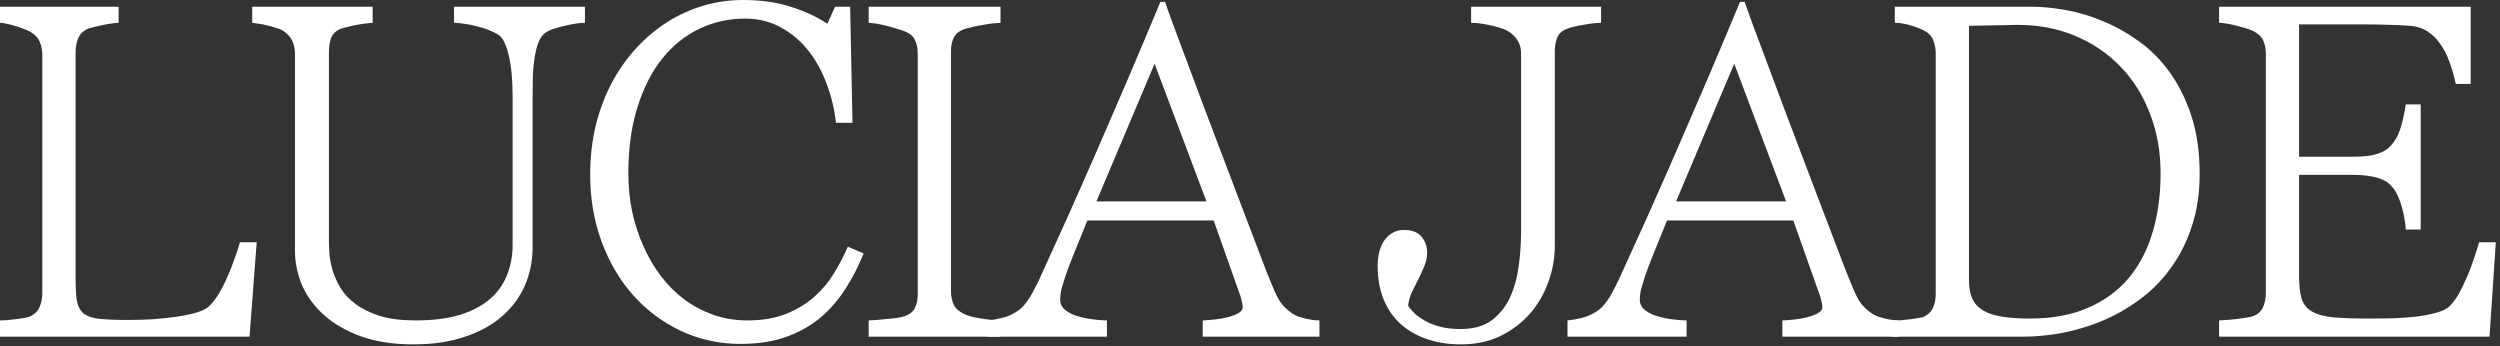
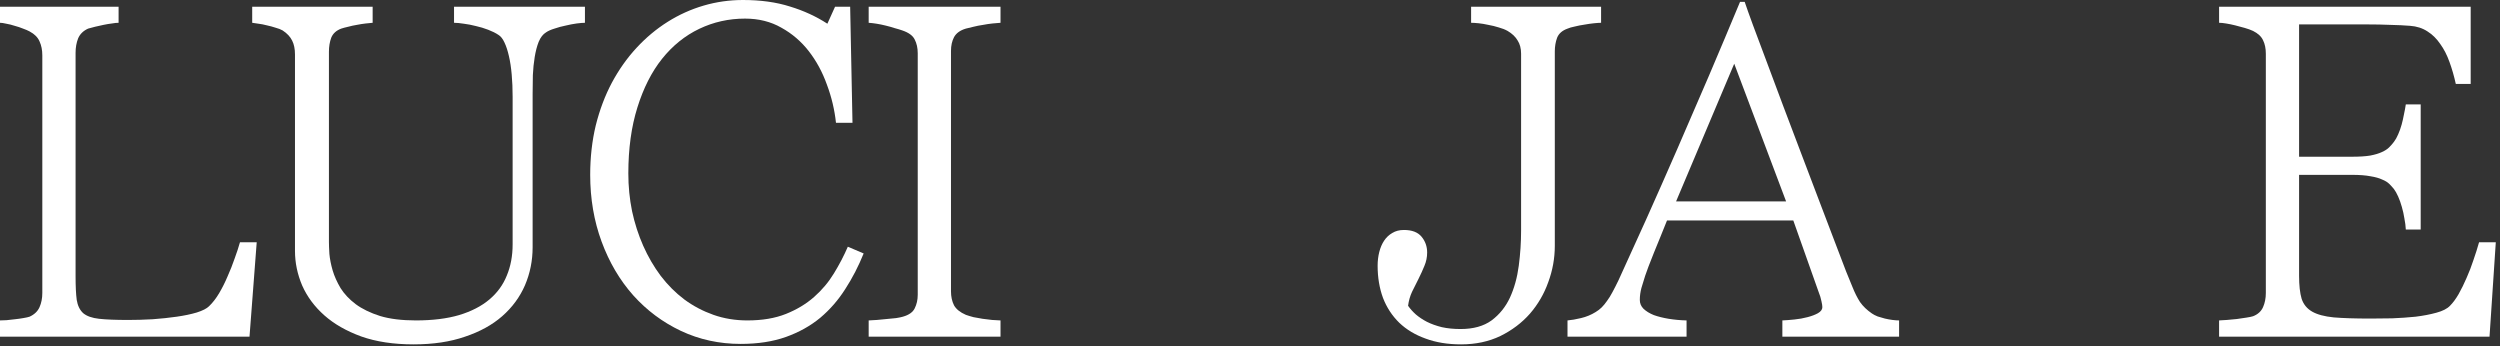
<svg xmlns="http://www.w3.org/2000/svg" fill="none" viewBox="0 0 563 78" height="78" width="563">
  <rect x="0" y="0" width="563" height="78" fill="#333333" stroke="none" />
  <path fill="white" d="M560.64 75.824H499.739V72.159C500.158 72.124 500.734 72.089 501.467 72.054C502.2 71.984 502.951 71.914 503.719 71.845C504.487 71.74 505.203 71.635 505.866 71.53C506.564 71.426 507.07 71.321 507.385 71.216C508.467 70.797 509.217 70.117 509.636 69.174C510.055 68.231 510.265 67.167 510.265 65.98V12.096C510.265 10.909 510.055 9.897 509.636 9.059C509.252 8.221 508.502 7.523 507.385 6.965C506.861 6.72 506.232 6.493 505.499 6.284C504.801 6.074 504.086 5.882 503.352 5.708C502.654 5.533 501.973 5.394 501.31 5.289C500.682 5.184 500.158 5.132 499.739 5.132V1.519H556.398V18.904H553.047C552.663 17.158 552.191 15.517 551.633 13.981C551.074 12.41 550.376 11.049 549.538 9.897C548.735 8.71 547.775 7.767 546.658 7.069C545.541 6.336 544.232 5.917 542.731 5.812C541.439 5.708 539.973 5.638 538.332 5.603C536.691 5.533 534.946 5.498 533.096 5.498H517.753V35.294H529.692C531.368 35.294 532.729 35.207 533.776 35.032C534.859 34.823 535.731 34.561 536.395 34.247C537.093 33.932 537.634 33.583 538.018 33.199C538.437 32.78 538.803 32.361 539.118 31.942C539.467 31.489 539.781 30.93 540.06 30.267C540.374 29.569 540.636 28.836 540.846 28.067C541.055 27.299 541.23 26.532 541.369 25.764C541.544 24.961 541.683 24.21 541.788 23.512H545.14V51.684H541.788C541.753 50.916 541.649 50.096 541.474 49.223C541.334 48.315 541.142 47.443 540.898 46.605C540.654 45.732 540.374 44.947 540.06 44.248C539.746 43.55 539.432 42.992 539.118 42.573C538.803 42.189 538.454 41.805 538.07 41.421C537.686 41.037 537.145 40.705 536.447 40.426C535.784 40.111 534.911 39.867 533.829 39.693C532.747 39.483 531.368 39.378 529.692 39.378H517.753V62.105C517.753 64.269 517.945 65.997 518.329 67.289C518.748 68.546 519.533 69.506 520.685 70.169C521.837 70.832 523.461 71.269 525.555 71.478C527.65 71.653 530.408 71.74 533.829 71.74C535.295 71.74 536.918 71.722 538.699 71.688C540.514 71.618 542.277 71.496 543.988 71.321C545.698 71.112 547.252 70.815 548.648 70.431C550.079 70.047 551.109 69.523 551.738 68.86C552.401 68.197 553.047 67.324 553.675 66.242C554.303 65.124 554.897 63.92 555.455 62.628C556.049 61.302 556.573 59.94 557.026 58.544C557.515 57.148 557.934 55.821 558.283 54.564H562.053L560.64 75.824Z" />
-   <path fill="white" d="M495.361 39.169C495.361 43.393 494.803 47.233 493.686 50.689C492.603 54.11 491.102 57.182 489.182 59.905C487.297 62.628 485.063 64.985 482.48 66.975C479.896 68.965 477.121 70.623 474.154 71.949C471.186 73.241 468.097 74.218 464.885 74.882C461.673 75.51 458.496 75.824 455.355 75.824H426.03V72.159C426.484 72.194 427.043 72.194 427.706 72.159C428.369 72.089 429.033 72.019 429.696 71.949C430.394 71.879 431.04 71.792 431.633 71.688C432.262 71.583 432.733 71.496 433.047 71.426C434.129 70.937 434.88 70.239 435.299 69.331C435.718 68.423 435.927 67.376 435.927 66.189V12.096C435.927 10.909 435.718 9.845 435.299 8.902C434.88 7.959 434.129 7.244 433.047 6.755C431.93 6.231 430.813 5.83 429.696 5.551C428.579 5.271 427.584 5.132 426.711 5.132V1.519H457.711C459.91 1.519 462.371 1.763 465.094 2.252C467.817 2.705 470.558 3.508 473.316 4.66C476.109 5.778 478.831 7.279 481.485 9.164C484.138 11.014 486.477 13.336 488.502 16.128C490.561 18.921 492.219 22.22 493.476 26.025C494.733 29.831 495.361 34.212 495.361 39.169ZM486.564 39.064C486.564 34.142 485.761 29.639 484.155 25.554C482.584 21.435 480.368 17.909 477.505 14.976C474.642 12.009 471.239 9.705 467.294 8.064C463.384 6.423 459.072 5.603 454.36 5.603C453.731 5.603 452.911 5.62 451.898 5.655C450.921 5.655 449.909 5.673 448.861 5.708C447.814 5.708 446.802 5.725 445.824 5.76C444.847 5.76 444.044 5.778 443.415 5.812V63.152C443.415 64.828 443.677 66.224 444.201 67.341C444.725 68.423 445.545 69.296 446.662 69.959C447.779 70.588 449.193 71.042 450.904 71.321C452.649 71.6 454.726 71.74 457.135 71.74C462.092 71.74 466.404 70.954 470.069 69.383C473.77 67.812 476.842 65.596 479.285 62.733C481.729 59.836 483.544 56.397 484.731 52.417C485.953 48.403 486.564 43.952 486.564 39.064Z" />
  <path fill="white" d="M401.387 75.824V72.159C402.19 72.124 403.098 72.054 404.11 71.949C405.157 71.844 406.135 71.67 407.042 71.425C407.985 71.181 408.771 70.884 409.399 70.535C410.062 70.151 410.394 69.697 410.394 69.174C410.394 68.86 410.324 68.406 410.184 67.812C410.08 67.219 409.853 66.486 409.504 65.613L403.848 49.642H375.414C374.995 50.689 374.524 51.858 374 53.15C373.477 54.407 372.97 55.646 372.482 56.868C372.028 58.055 371.609 59.12 371.225 60.062C370.876 61.005 370.631 61.686 370.492 62.105C370.213 62.977 369.933 63.885 369.654 64.828C369.41 65.735 369.287 66.643 369.287 67.55C369.287 68.319 369.567 68.982 370.125 69.54C370.719 70.099 371.487 70.57 372.429 70.954C373.407 71.303 374.524 71.582 375.781 71.792C377.072 72.001 378.416 72.124 379.813 72.159V75.824H353.002V72.159C353.875 72.089 354.887 71.914 356.039 71.635C357.226 71.356 358.326 70.902 359.338 70.273C359.862 69.959 360.316 69.61 360.7 69.226C361.119 68.807 361.52 68.319 361.904 67.76C362.323 67.201 362.724 66.555 363.108 65.822C363.527 65.054 363.981 64.164 364.47 63.152C366.39 58.963 368.484 54.355 370.754 49.328C373.023 44.266 375.344 39.012 377.718 33.566C380.092 28.12 382.483 22.587 384.892 16.966C387.301 11.311 389.622 5.795 391.857 0.419H392.904C393.288 1.571 393.916 3.334 394.789 5.708C395.662 8.047 396.674 10.752 397.826 13.824C398.978 16.896 400.218 20.213 401.544 23.773C402.906 27.334 404.267 30.93 405.629 34.561C406.99 38.156 408.317 41.647 409.608 45.034C410.9 48.42 412.07 51.492 413.117 54.25C414.164 56.973 415.037 59.259 415.735 61.11C416.468 62.925 416.939 64.077 417.149 64.566C417.673 65.892 418.249 67.044 418.877 68.022C419.54 68.964 420.43 69.82 421.548 70.588C421.897 70.832 422.333 71.059 422.857 71.268C423.38 71.443 423.921 71.6 424.48 71.74C425.073 71.879 425.649 71.984 426.208 72.054C426.767 72.124 427.255 72.159 427.674 72.159V75.824H401.387ZM390.548 14.348L377.456 45.348H402.225L390.548 14.348Z" />
  <path fill="white" d="M360.564 5.132C360.215 5.132 359.691 5.167 358.993 5.236C358.295 5.306 357.562 5.411 356.794 5.551C356.06 5.655 355.345 5.795 354.647 5.97C353.948 6.109 353.407 6.266 353.023 6.441C351.836 6.86 351.051 7.541 350.667 8.483C350.318 9.426 350.143 10.456 350.143 11.573V55.35C350.143 58.142 349.655 60.865 348.677 63.519C347.734 66.172 346.356 68.546 344.54 70.64C342.725 72.7 340.508 74.376 337.89 75.667C335.272 76.924 332.322 77.552 329.04 77.552C326.038 77.552 323.367 77.116 321.028 76.243C318.689 75.405 316.717 74.218 315.111 72.682C313.505 71.112 312.283 69.244 311.446 67.079C310.643 64.88 310.241 62.471 310.241 59.853C310.241 58.771 310.363 57.741 310.608 56.764C310.852 55.786 311.219 54.931 311.707 54.198C312.196 53.465 312.807 52.889 313.54 52.47C314.273 52.016 315.146 51.789 316.158 51.789C317.974 51.789 319.3 52.295 320.138 53.307C320.976 54.32 321.395 55.507 321.395 56.868C321.395 57.916 321.185 58.928 320.767 59.905C320.383 60.848 319.946 61.808 319.457 62.785C318.969 63.728 318.48 64.706 317.991 65.718C317.537 66.695 317.241 67.743 317.101 68.86C317.555 69.523 318.131 70.169 318.829 70.797C319.562 71.426 320.4 71.984 321.343 72.473C322.32 72.962 323.437 73.363 324.694 73.677C325.951 73.957 327.365 74.096 328.935 74.096C331.798 74.096 334.12 73.45 335.9 72.159C337.68 70.832 339.059 69.122 340.037 67.027C341.014 64.897 341.678 62.506 342.027 59.853C342.376 57.2 342.55 54.547 342.55 51.894V12.096C342.55 10.909 342.289 9.914 341.765 9.111C341.276 8.274 340.526 7.558 339.513 6.965C338.955 6.65 338.291 6.388 337.523 6.179C336.755 5.935 335.97 5.743 335.167 5.603C334.399 5.428 333.666 5.306 332.968 5.236C332.269 5.167 331.711 5.132 331.292 5.132V1.519H360.564V5.132Z" />
-   <path fill="white" d="M270.852 75.824V72.159C271.655 72.124 272.563 72.054 273.575 71.949C274.622 71.844 275.6 71.67 276.507 71.425C277.45 71.181 278.235 70.884 278.864 70.535C279.527 70.151 279.859 69.697 279.859 69.174C279.859 68.86 279.789 68.406 279.649 67.812C279.545 67.219 279.318 66.486 278.968 65.613L273.313 49.642H244.879C244.46 50.689 243.989 51.858 243.465 53.15C242.941 54.407 242.435 55.646 241.947 56.868C241.493 58.055 241.074 59.12 240.69 60.062C240.341 61.005 240.096 61.686 239.957 62.105C239.677 62.977 239.398 63.885 239.119 64.828C238.874 65.735 238.752 66.643 238.752 67.55C238.752 68.319 239.032 68.982 239.59 69.54C240.184 70.099 240.952 70.57 241.894 70.954C242.872 71.303 243.989 71.582 245.245 71.792C246.537 72.001 247.881 72.124 249.278 72.159V75.824H222.467V72.159C223.34 72.089 224.352 71.914 225.504 71.635C226.691 71.356 227.791 70.902 228.803 70.273C229.327 69.959 229.78 69.61 230.164 69.226C230.583 68.807 230.985 68.319 231.369 67.76C231.788 67.201 232.189 66.555 232.573 65.822C232.992 65.054 233.446 64.164 233.935 63.152C235.855 58.963 237.949 54.355 240.218 49.328C242.488 44.266 244.809 39.012 247.183 33.566C249.557 28.12 251.948 22.587 254.357 16.966C256.766 11.311 259.087 5.795 261.322 0.419H262.369C262.753 1.571 263.381 3.334 264.254 5.708C265.127 8.047 266.139 10.752 267.291 13.824C268.443 16.896 269.682 20.213 271.009 23.773C272.371 27.334 273.732 30.93 275.093 34.561C276.455 38.156 277.782 41.647 279.073 45.034C280.365 48.42 281.534 51.492 282.582 54.25C283.629 56.973 284.502 59.259 285.2 61.11C285.933 62.925 286.404 64.077 286.614 64.566C287.137 65.892 287.713 67.044 288.342 68.022C289.005 68.964 289.895 69.82 291.012 70.588C291.361 70.832 291.798 71.059 292.322 71.268C292.845 71.443 293.386 71.6 293.945 71.74C294.538 71.879 295.114 71.984 295.673 72.054C296.231 72.124 296.72 72.159 297.139 72.159V75.824H270.852ZM260.012 14.348L246.921 45.348H271.69L260.012 14.348Z" />
  <path fill="white" d="M195.625 75.824V72.159C196.114 72.124 196.725 72.089 197.458 72.054C198.191 71.984 198.924 71.914 199.657 71.845C200.425 71.775 201.141 71.705 201.804 71.635C202.467 71.53 202.974 71.426 203.323 71.321C204.684 70.937 205.574 70.308 205.993 69.436C206.447 68.528 206.674 67.516 206.674 66.399V11.992C206.674 10.805 206.447 9.775 205.993 8.902C205.574 8.029 204.649 7.349 203.218 6.86C202.729 6.685 202.153 6.511 201.49 6.336C200.861 6.127 200.181 5.935 199.448 5.76C198.749 5.586 198.069 5.446 197.405 5.341C196.742 5.236 196.149 5.167 195.625 5.132V1.519H225.316V5.132C224.792 5.167 224.181 5.219 223.483 5.289C222.82 5.359 222.122 5.463 221.389 5.603C220.655 5.708 219.94 5.847 219.242 6.022C218.578 6.162 218.002 6.301 217.514 6.441C216.222 6.825 215.332 7.471 214.843 8.378C214.389 9.251 214.162 10.281 214.162 11.468V65.613C214.162 66.8 214.389 67.847 214.843 68.755C215.332 69.628 216.222 70.343 217.514 70.902C218.002 71.076 218.578 71.251 219.242 71.426C219.905 71.565 220.586 71.688 221.284 71.792C222.017 71.897 222.733 71.984 223.431 72.054C224.129 72.089 224.757 72.124 225.316 72.159V75.824H195.625Z" />
  <path fill="white" d="M194.493 57.078C193.341 59.94 191.962 62.611 190.356 65.09C188.785 67.568 186.9 69.733 184.701 71.583C182.502 73.398 179.936 74.829 177.003 75.877C174.071 76.924 170.667 77.448 166.792 77.448C161.975 77.448 157.489 76.47 153.334 74.515C149.215 72.56 145.637 69.89 142.6 66.503C139.562 63.082 137.189 59.05 135.478 54.407C133.767 49.764 132.912 44.755 132.912 39.378C132.912 35.434 133.331 31.716 134.169 28.225C135.042 24.734 136.246 21.539 137.782 18.642C139.353 15.71 141.203 13.091 143.333 10.787C145.462 8.483 147.801 6.528 150.35 4.922C152.898 3.316 155.604 2.095 158.466 1.257C161.329 0.419 164.279 0 167.316 0C171.296 0 174.821 0.489 177.894 1.466C181.001 2.409 183.811 3.7 186.324 5.341L188.052 1.519H191.456L191.98 27.649H188.262C187.948 24.716 187.267 21.854 186.22 19.061C185.207 16.233 183.846 13.72 182.135 11.52C180.425 9.321 178.365 7.558 175.956 6.231C173.582 4.87 170.859 4.189 167.787 4.189C164.122 4.189 160.683 4.957 157.471 6.493C154.26 8.029 151.467 10.281 149.093 13.248C146.754 16.181 144.904 19.829 143.542 24.193C142.181 28.521 141.5 33.479 141.5 39.064C141.5 41.962 141.779 44.789 142.338 47.547C142.931 50.305 143.769 52.906 144.851 55.35C145.934 57.793 147.243 60.045 148.779 62.105C150.35 64.164 152.13 65.945 154.12 67.446C156.11 68.912 158.292 70.064 160.665 70.902C163.039 71.74 165.588 72.159 168.311 72.159C171.662 72.159 174.56 71.67 177.003 70.693C179.447 69.715 181.559 68.441 183.339 66.87C185.12 65.299 186.604 63.536 187.79 61.581C189.012 59.591 190.06 57.584 190.932 55.559L194.493 57.078Z" />
  <path fill="white" d="M131.729 5.132C131.275 5.132 130.647 5.184 129.844 5.289C129.076 5.394 128.255 5.551 127.383 5.76C126.51 5.935 125.672 6.162 124.869 6.441C124.066 6.685 123.438 6.965 122.984 7.279C122.286 7.698 121.727 8.413 121.308 9.426C120.924 10.403 120.628 11.538 120.418 12.829C120.209 14.086 120.069 15.448 119.999 16.914C119.964 18.38 119.947 19.794 119.947 21.155V55.664C119.947 58.701 119.371 61.564 118.219 64.252C117.067 66.905 115.356 69.226 113.087 71.216C110.853 73.171 108.06 74.707 104.709 75.824C101.392 76.976 97.535 77.552 93.136 77.552C88.633 77.552 84.705 76.959 81.354 75.772C78.003 74.55 75.227 72.962 73.028 71.007C70.829 69.052 69.171 66.817 68.053 64.304C66.971 61.756 66.43 59.155 66.43 56.502V12.253C66.43 11.031 66.221 10.002 65.802 9.164C65.383 8.291 64.667 7.523 63.655 6.86C63.236 6.615 62.695 6.406 62.031 6.231C61.403 6.022 60.757 5.847 60.094 5.708C59.431 5.533 58.802 5.411 58.209 5.341C57.615 5.236 57.144 5.167 56.795 5.132V1.519H83.92V5.132C83.501 5.167 82.977 5.219 82.349 5.289C81.721 5.359 81.057 5.463 80.359 5.603C79.696 5.708 79.05 5.847 78.422 6.022C77.793 6.162 77.27 6.301 76.851 6.441C75.734 6.86 74.983 7.541 74.599 8.483C74.25 9.426 74.075 10.49 74.075 11.677V54.459C74.075 55.123 74.11 56.03 74.18 57.182C74.285 58.334 74.529 59.574 74.913 60.9C75.297 62.192 75.891 63.519 76.694 64.88C77.531 66.207 78.666 67.411 80.097 68.493C81.564 69.575 83.396 70.466 85.596 71.164C87.795 71.827 90.483 72.159 93.66 72.159C97.43 72.159 100.677 71.757 103.4 70.954C106.158 70.117 108.427 68.947 110.207 67.446C111.987 65.945 113.297 64.147 114.134 62.052C115.007 59.958 115.444 57.619 115.444 55.035V21.784C115.444 20.003 115.374 18.328 115.234 16.757C115.094 15.186 114.885 13.807 114.606 12.62C114.326 11.398 113.995 10.386 113.611 9.583C113.227 8.745 112.773 8.169 112.249 7.855C111.621 7.436 110.853 7.052 109.945 6.703C109.038 6.354 108.112 6.074 107.17 5.865C106.227 5.62 105.32 5.446 104.447 5.341C103.574 5.202 102.841 5.132 102.248 5.132V1.519H131.729V5.132Z" />
  <path fill="white" d="M56.188 75.824H0V72.159C0.349 72.159 0.838 72.141 1.466 72.106C2.095 72.037 2.723 71.967 3.351 71.897C4.015 71.827 4.643 71.74 5.236 71.635C5.865 71.53 6.336 71.426 6.65 71.321C7.733 70.832 8.483 70.117 8.902 69.174C9.321 68.231 9.53 67.167 9.53 65.98V12.463C9.53 11.276 9.321 10.229 8.902 9.321C8.518 8.413 7.767 7.663 6.65 7.069C6.266 6.86 5.778 6.65 5.184 6.441C4.591 6.196 3.962 5.987 3.299 5.812C2.671 5.603 2.042 5.446 1.414 5.341C0.82 5.202 0.349 5.132 0 5.132V1.519H26.706V5.132C26.287 5.132 25.781 5.184 25.188 5.289C24.594 5.359 23.966 5.463 23.302 5.603C22.674 5.743 22.046 5.882 21.417 6.022C20.824 6.162 20.3 6.301 19.846 6.441C18.764 6.93 18.014 7.663 17.595 8.64C17.211 9.618 17.019 10.7 17.019 11.887V62.209C17.019 64.479 17.106 66.259 17.28 67.551C17.49 68.842 17.979 69.837 18.747 70.535C19.549 71.199 20.736 71.618 22.307 71.792C23.878 71.967 26.06 72.054 28.853 72.054C30.633 72.054 32.466 72.002 34.351 71.897C36.271 71.757 38.087 71.565 39.797 71.321C41.508 71.076 43.009 70.762 44.301 70.378C45.627 69.959 46.552 69.488 47.076 68.965C47.914 68.162 48.682 67.167 49.38 65.98C50.078 64.793 50.707 63.536 51.265 62.209C51.859 60.883 52.382 59.556 52.836 58.23C53.325 56.903 53.726 55.681 54.041 54.564H57.811L56.188 75.824Z" />
</svg>